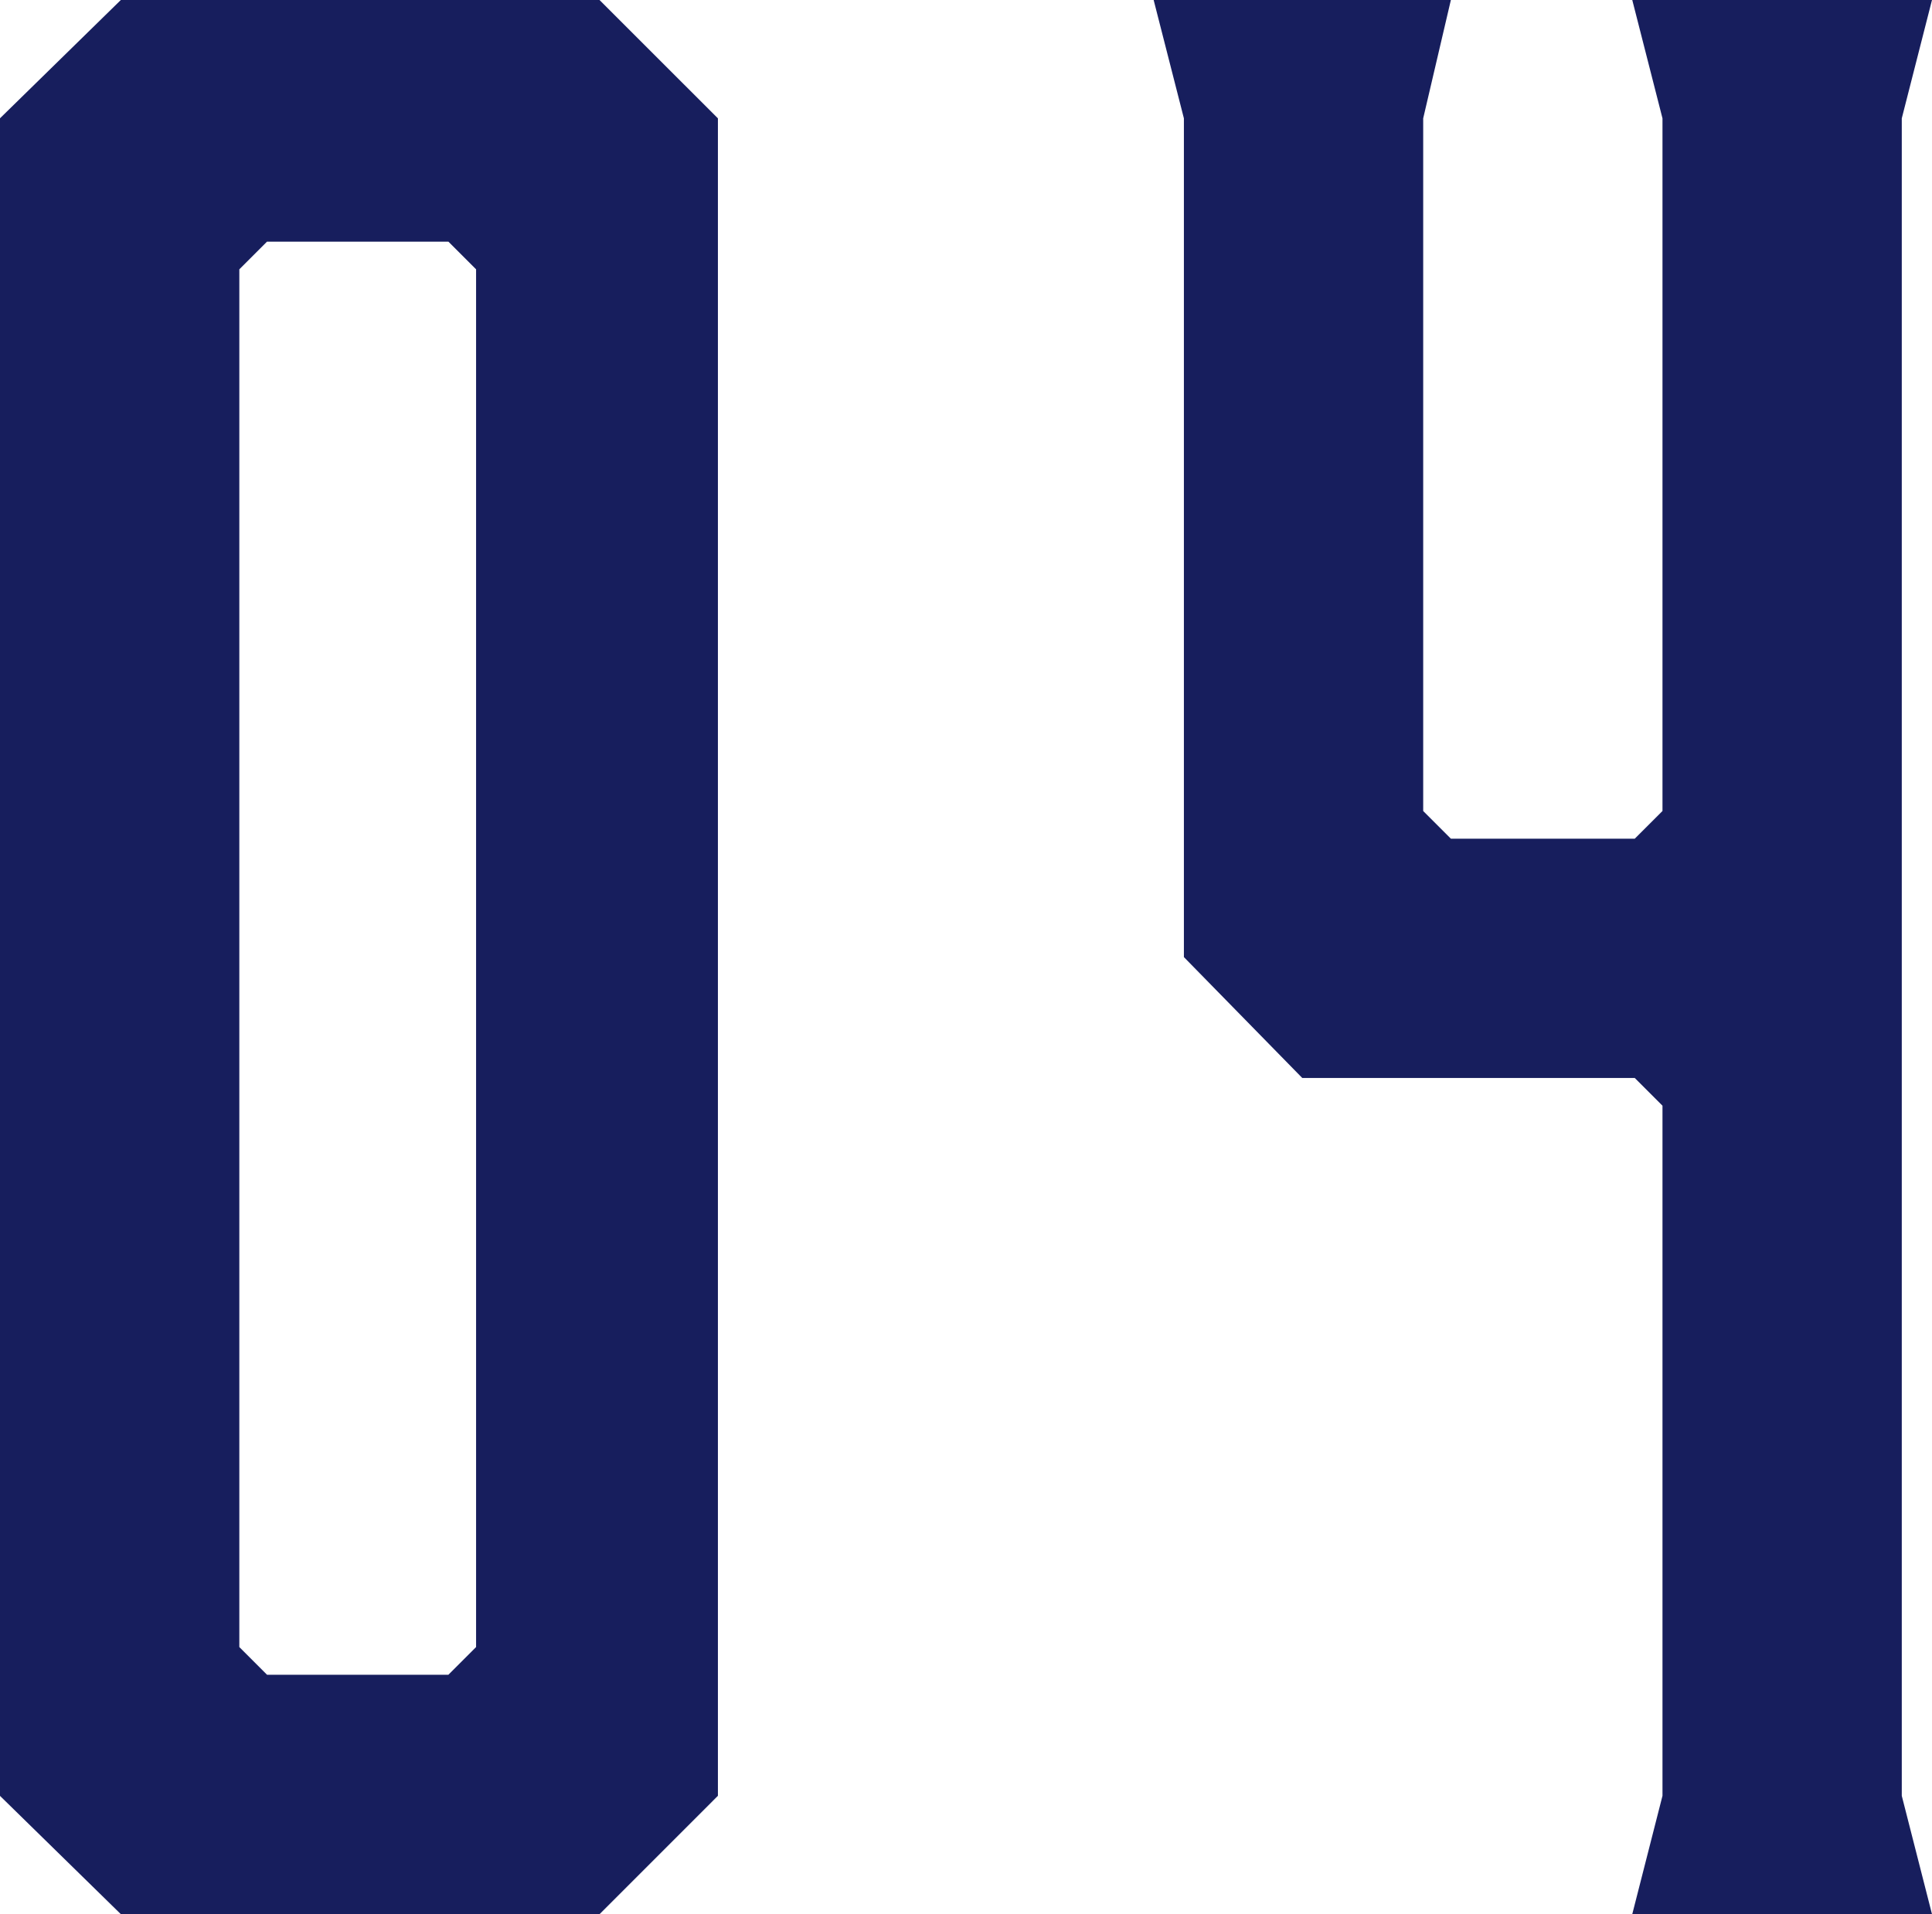
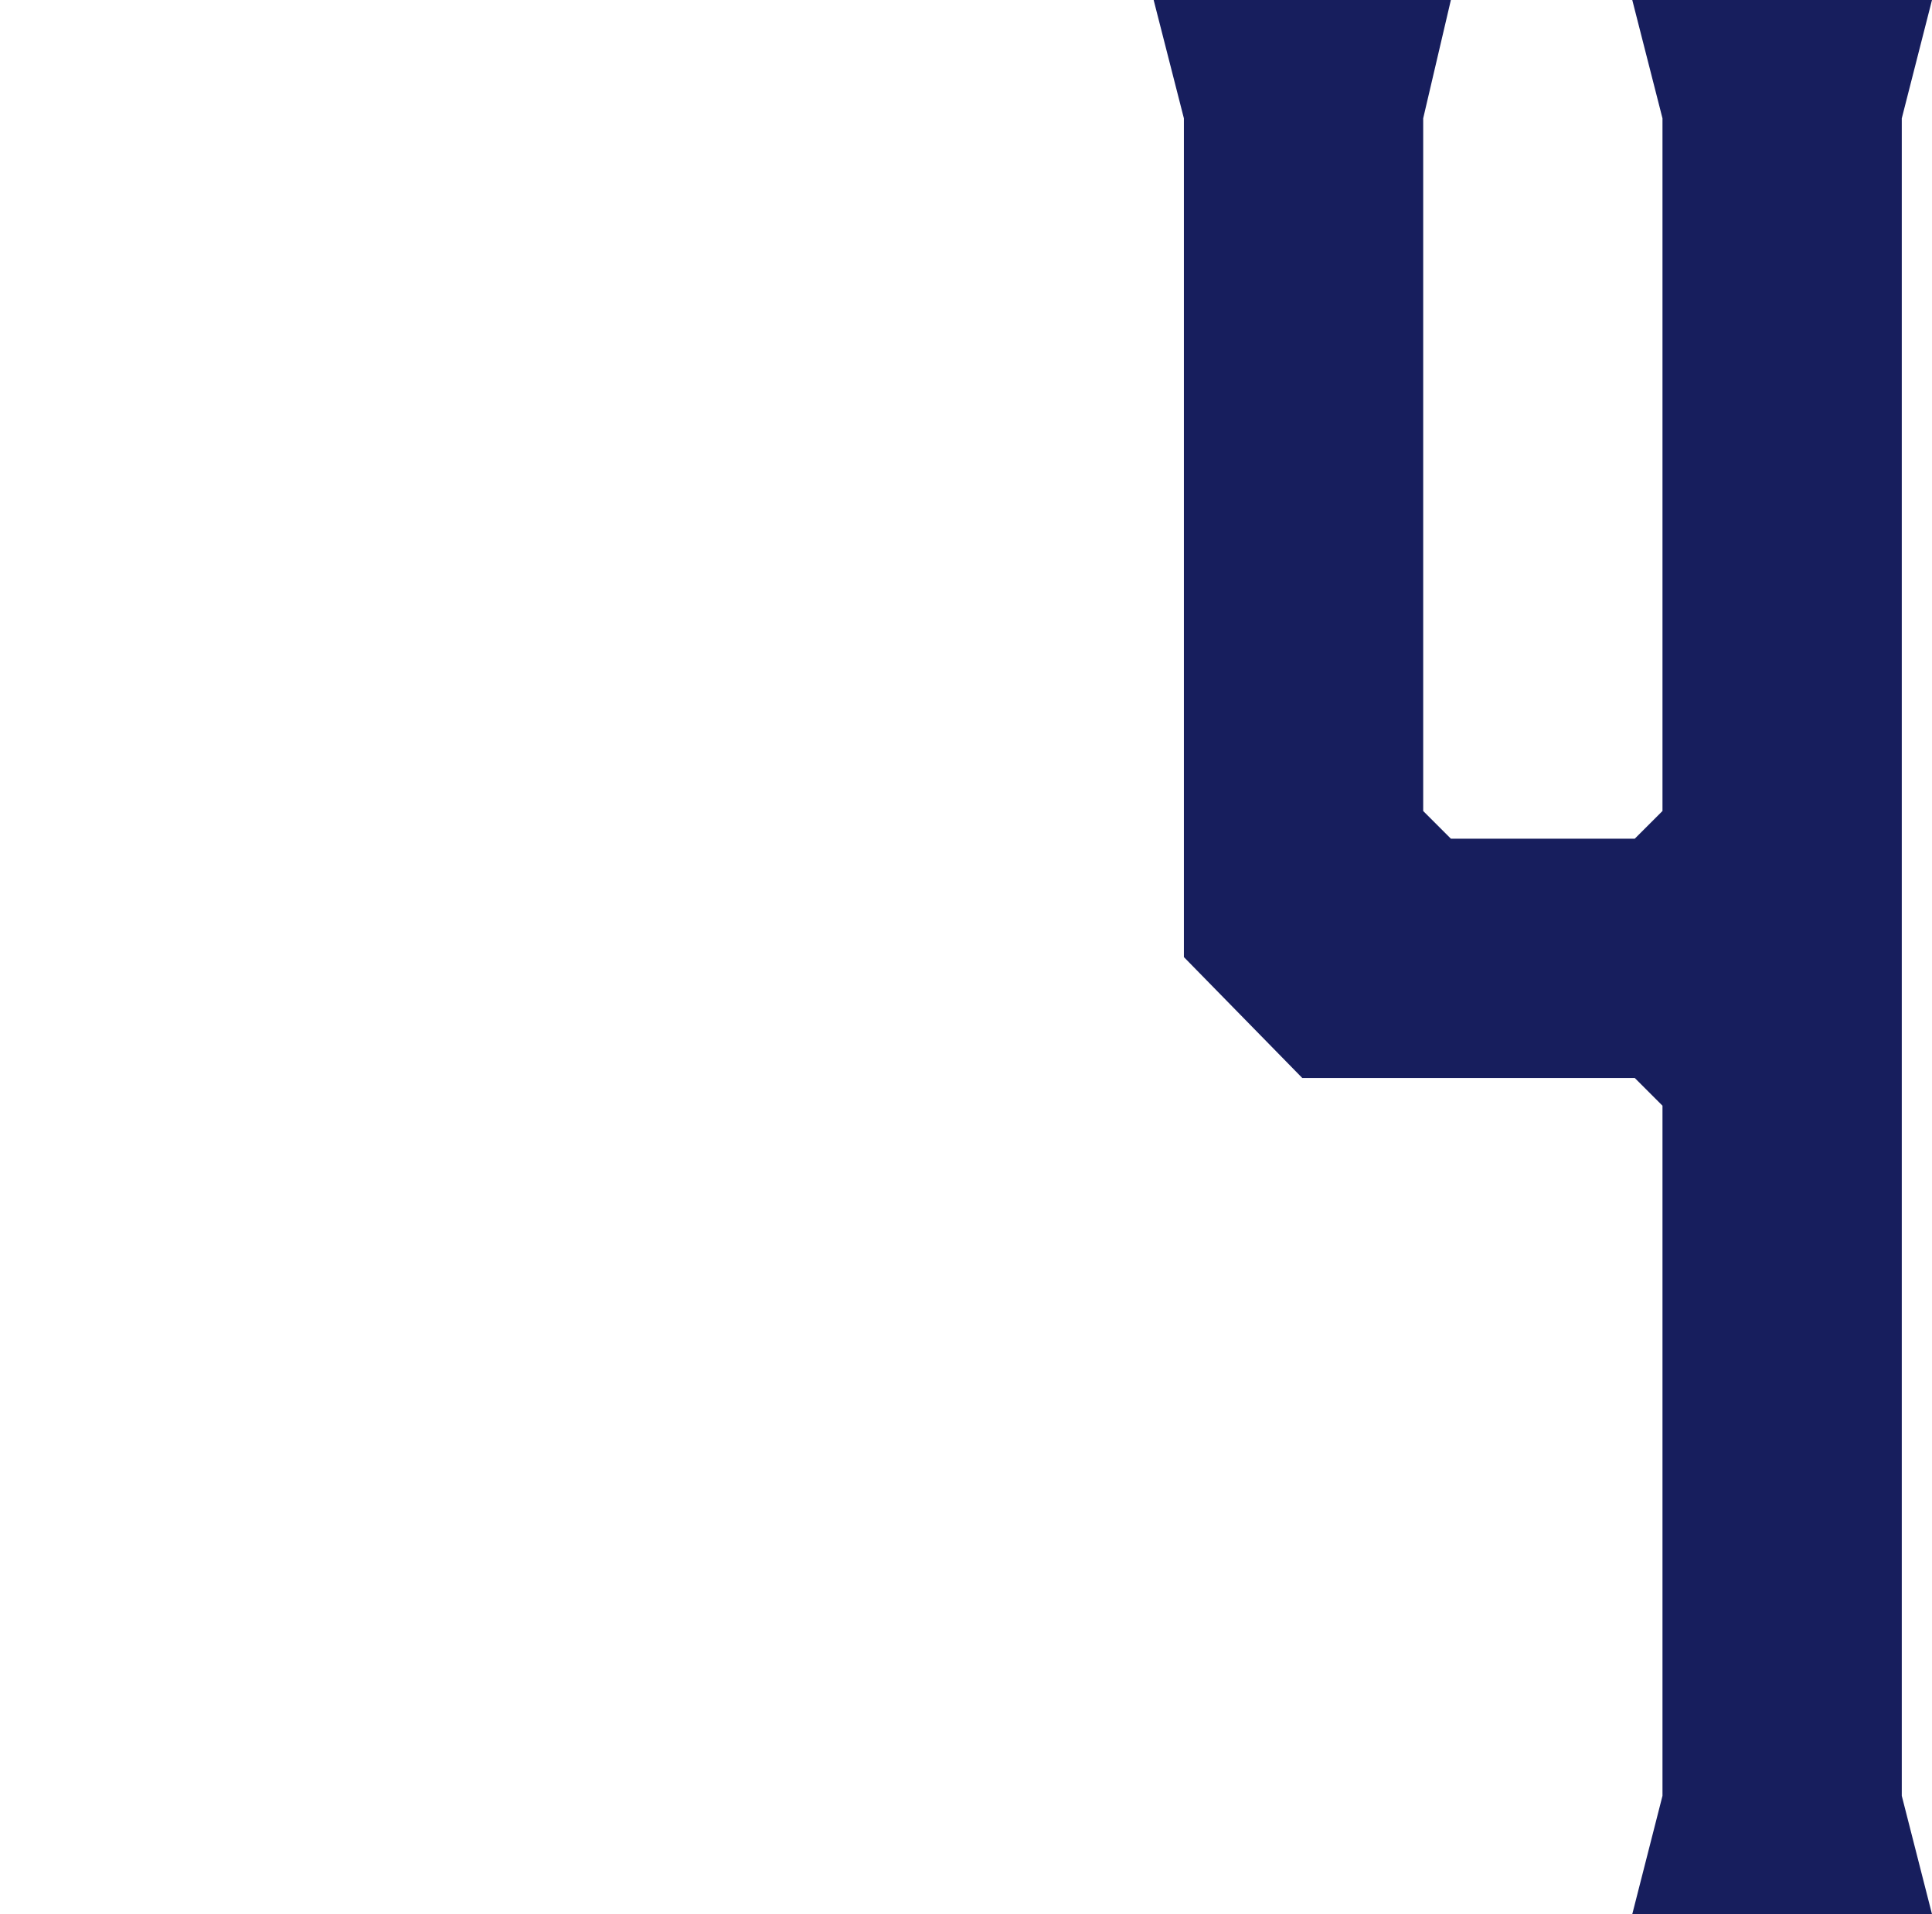
<svg xmlns="http://www.w3.org/2000/svg" width="57.978" height="57.45" viewBox="0 0 57.978 57.45">
  <g transform="translate(-223.673 -10925.807)">
-     <path d="M245.217,10929.359v50.345l-3.552,3.553H227.3l-3.629-3.553v-50.345l3.629-3.553h14.363Zm-8.088,3.7h-5.443l-.831.831v41.35l.831.831h5.443l.831-.831v-41.35Z" fill="#171e5d" />
    <path d="M281.651,10983.257h-8.995l.907-3.553v-20.712l-.832-.832h-9.978l-3.552-3.628v-25.173l-.908-3.553h8.92l-.831,3.553v20.788l.831.831h5.518l.832-.831v-20.788l-.907-3.553h8.995l-.907,3.553v50.345Z" fill="#171e5d" />
  </g>
</svg>